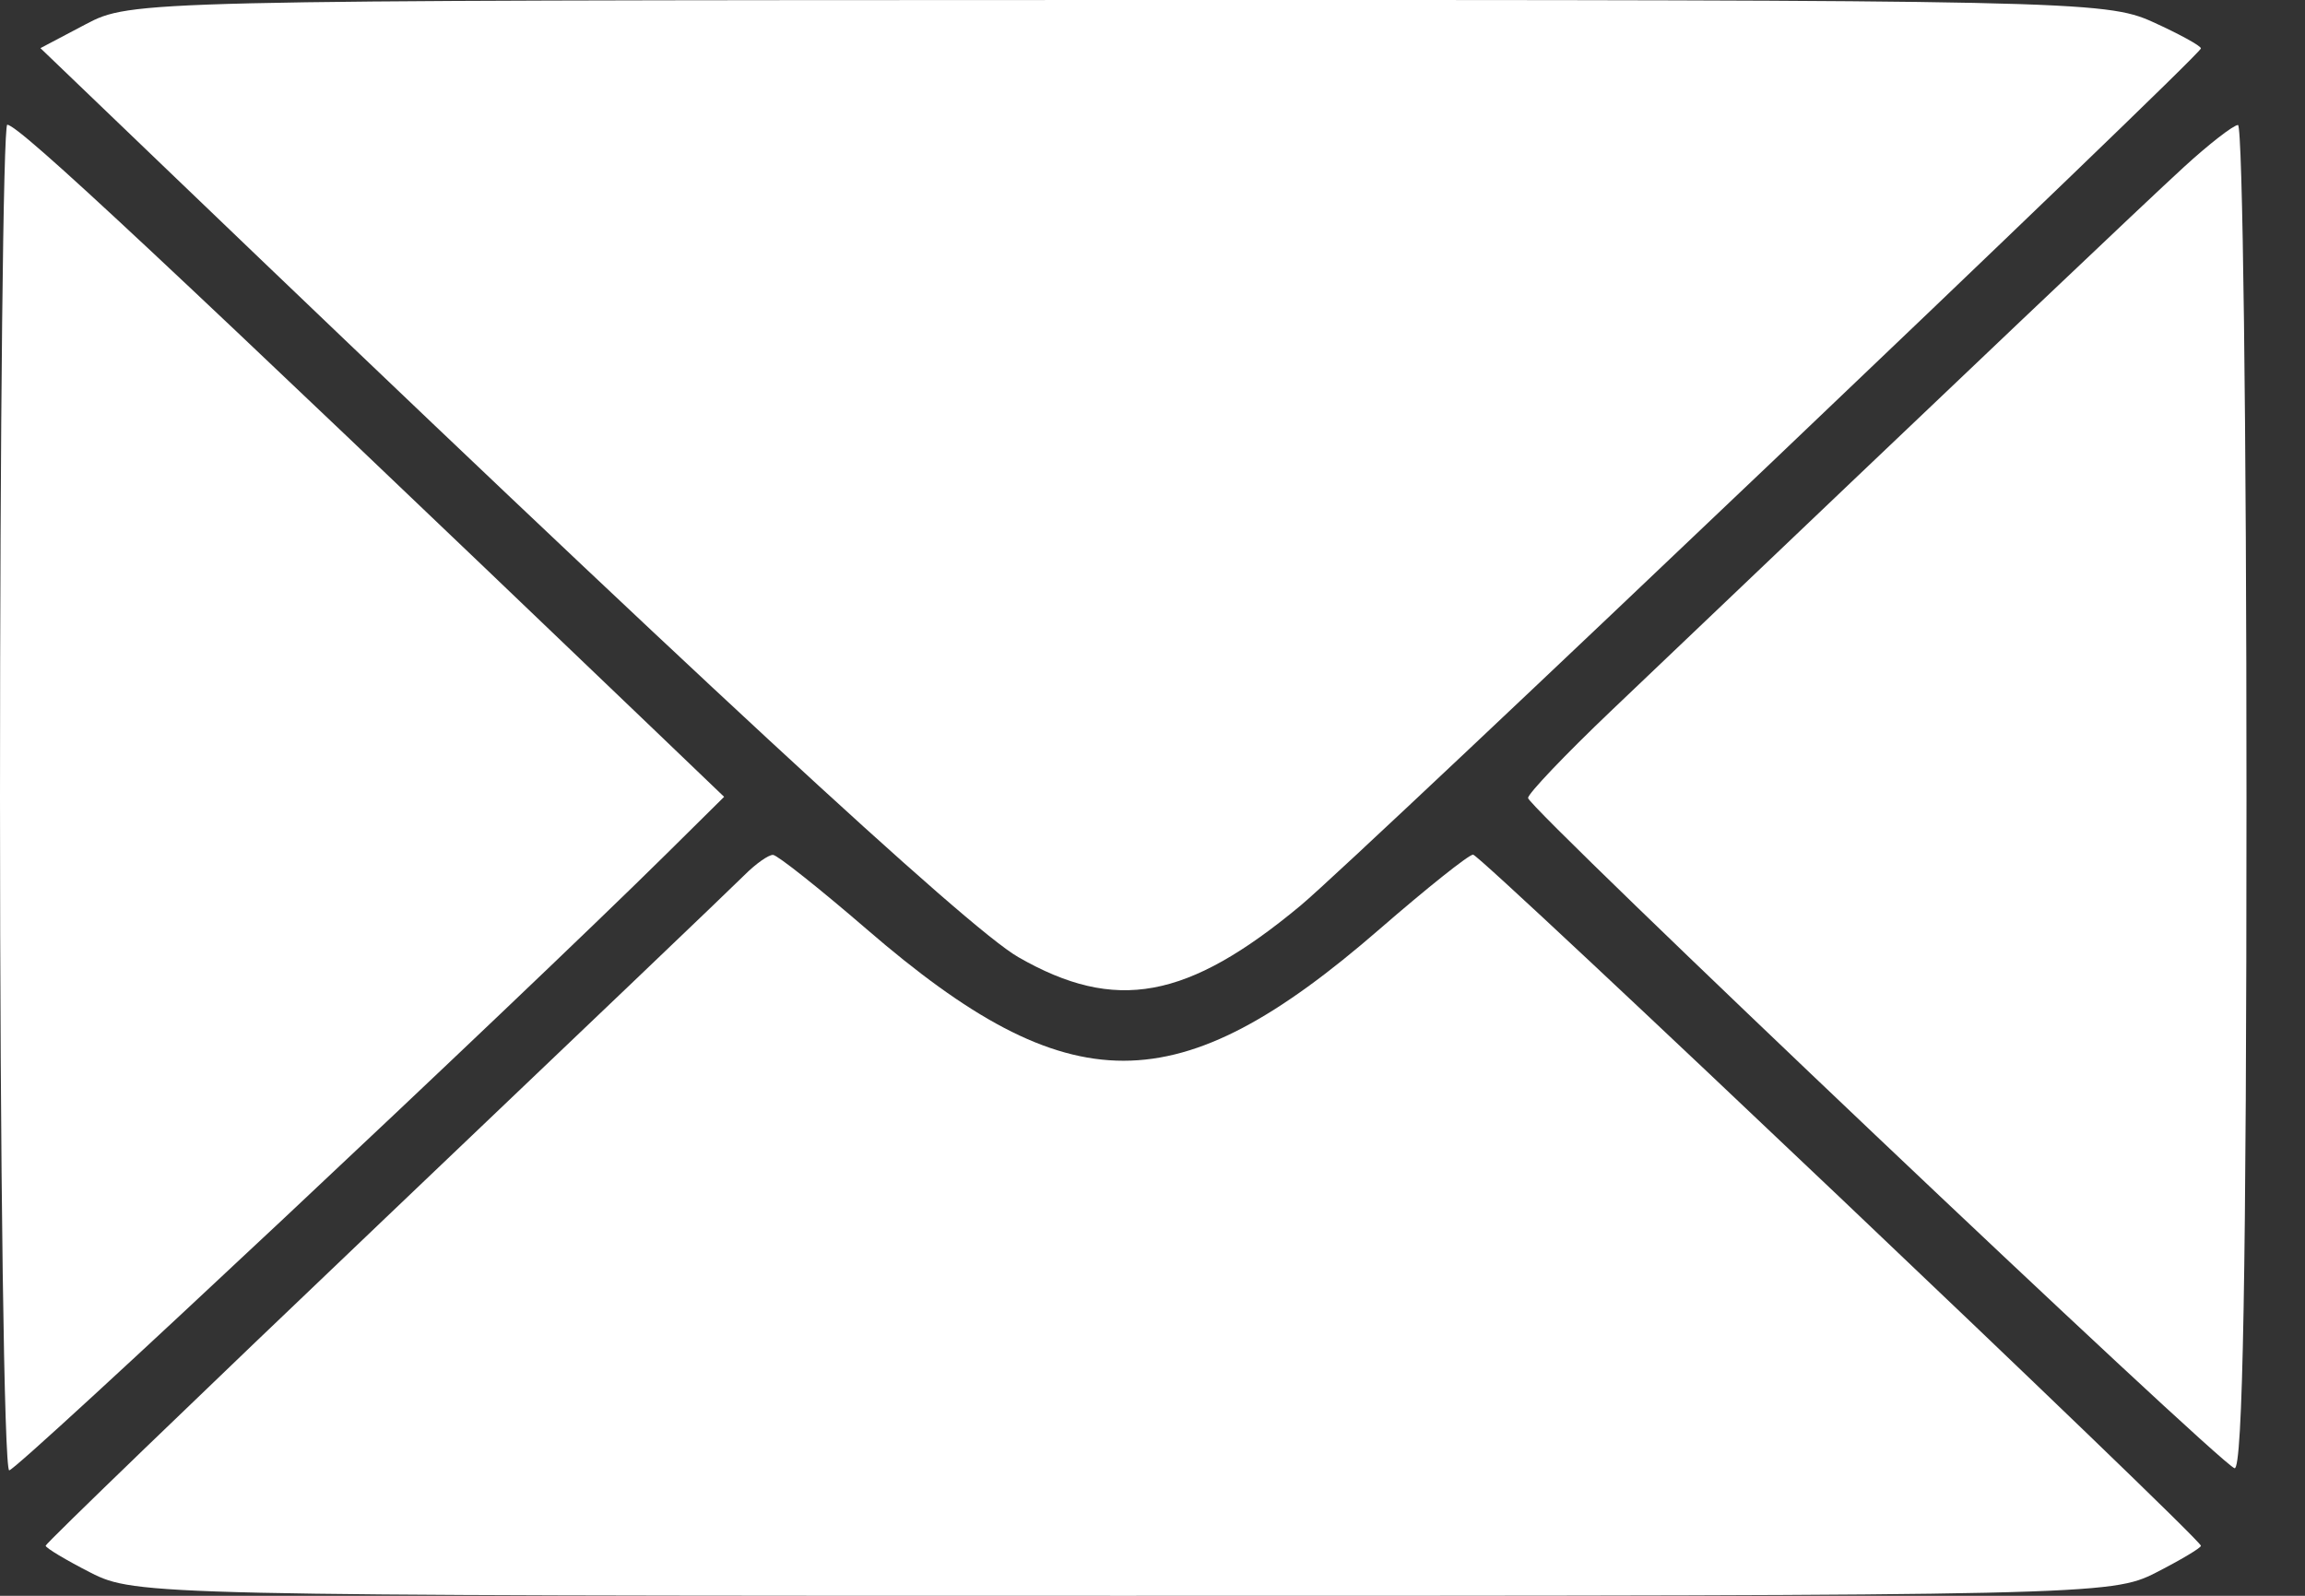
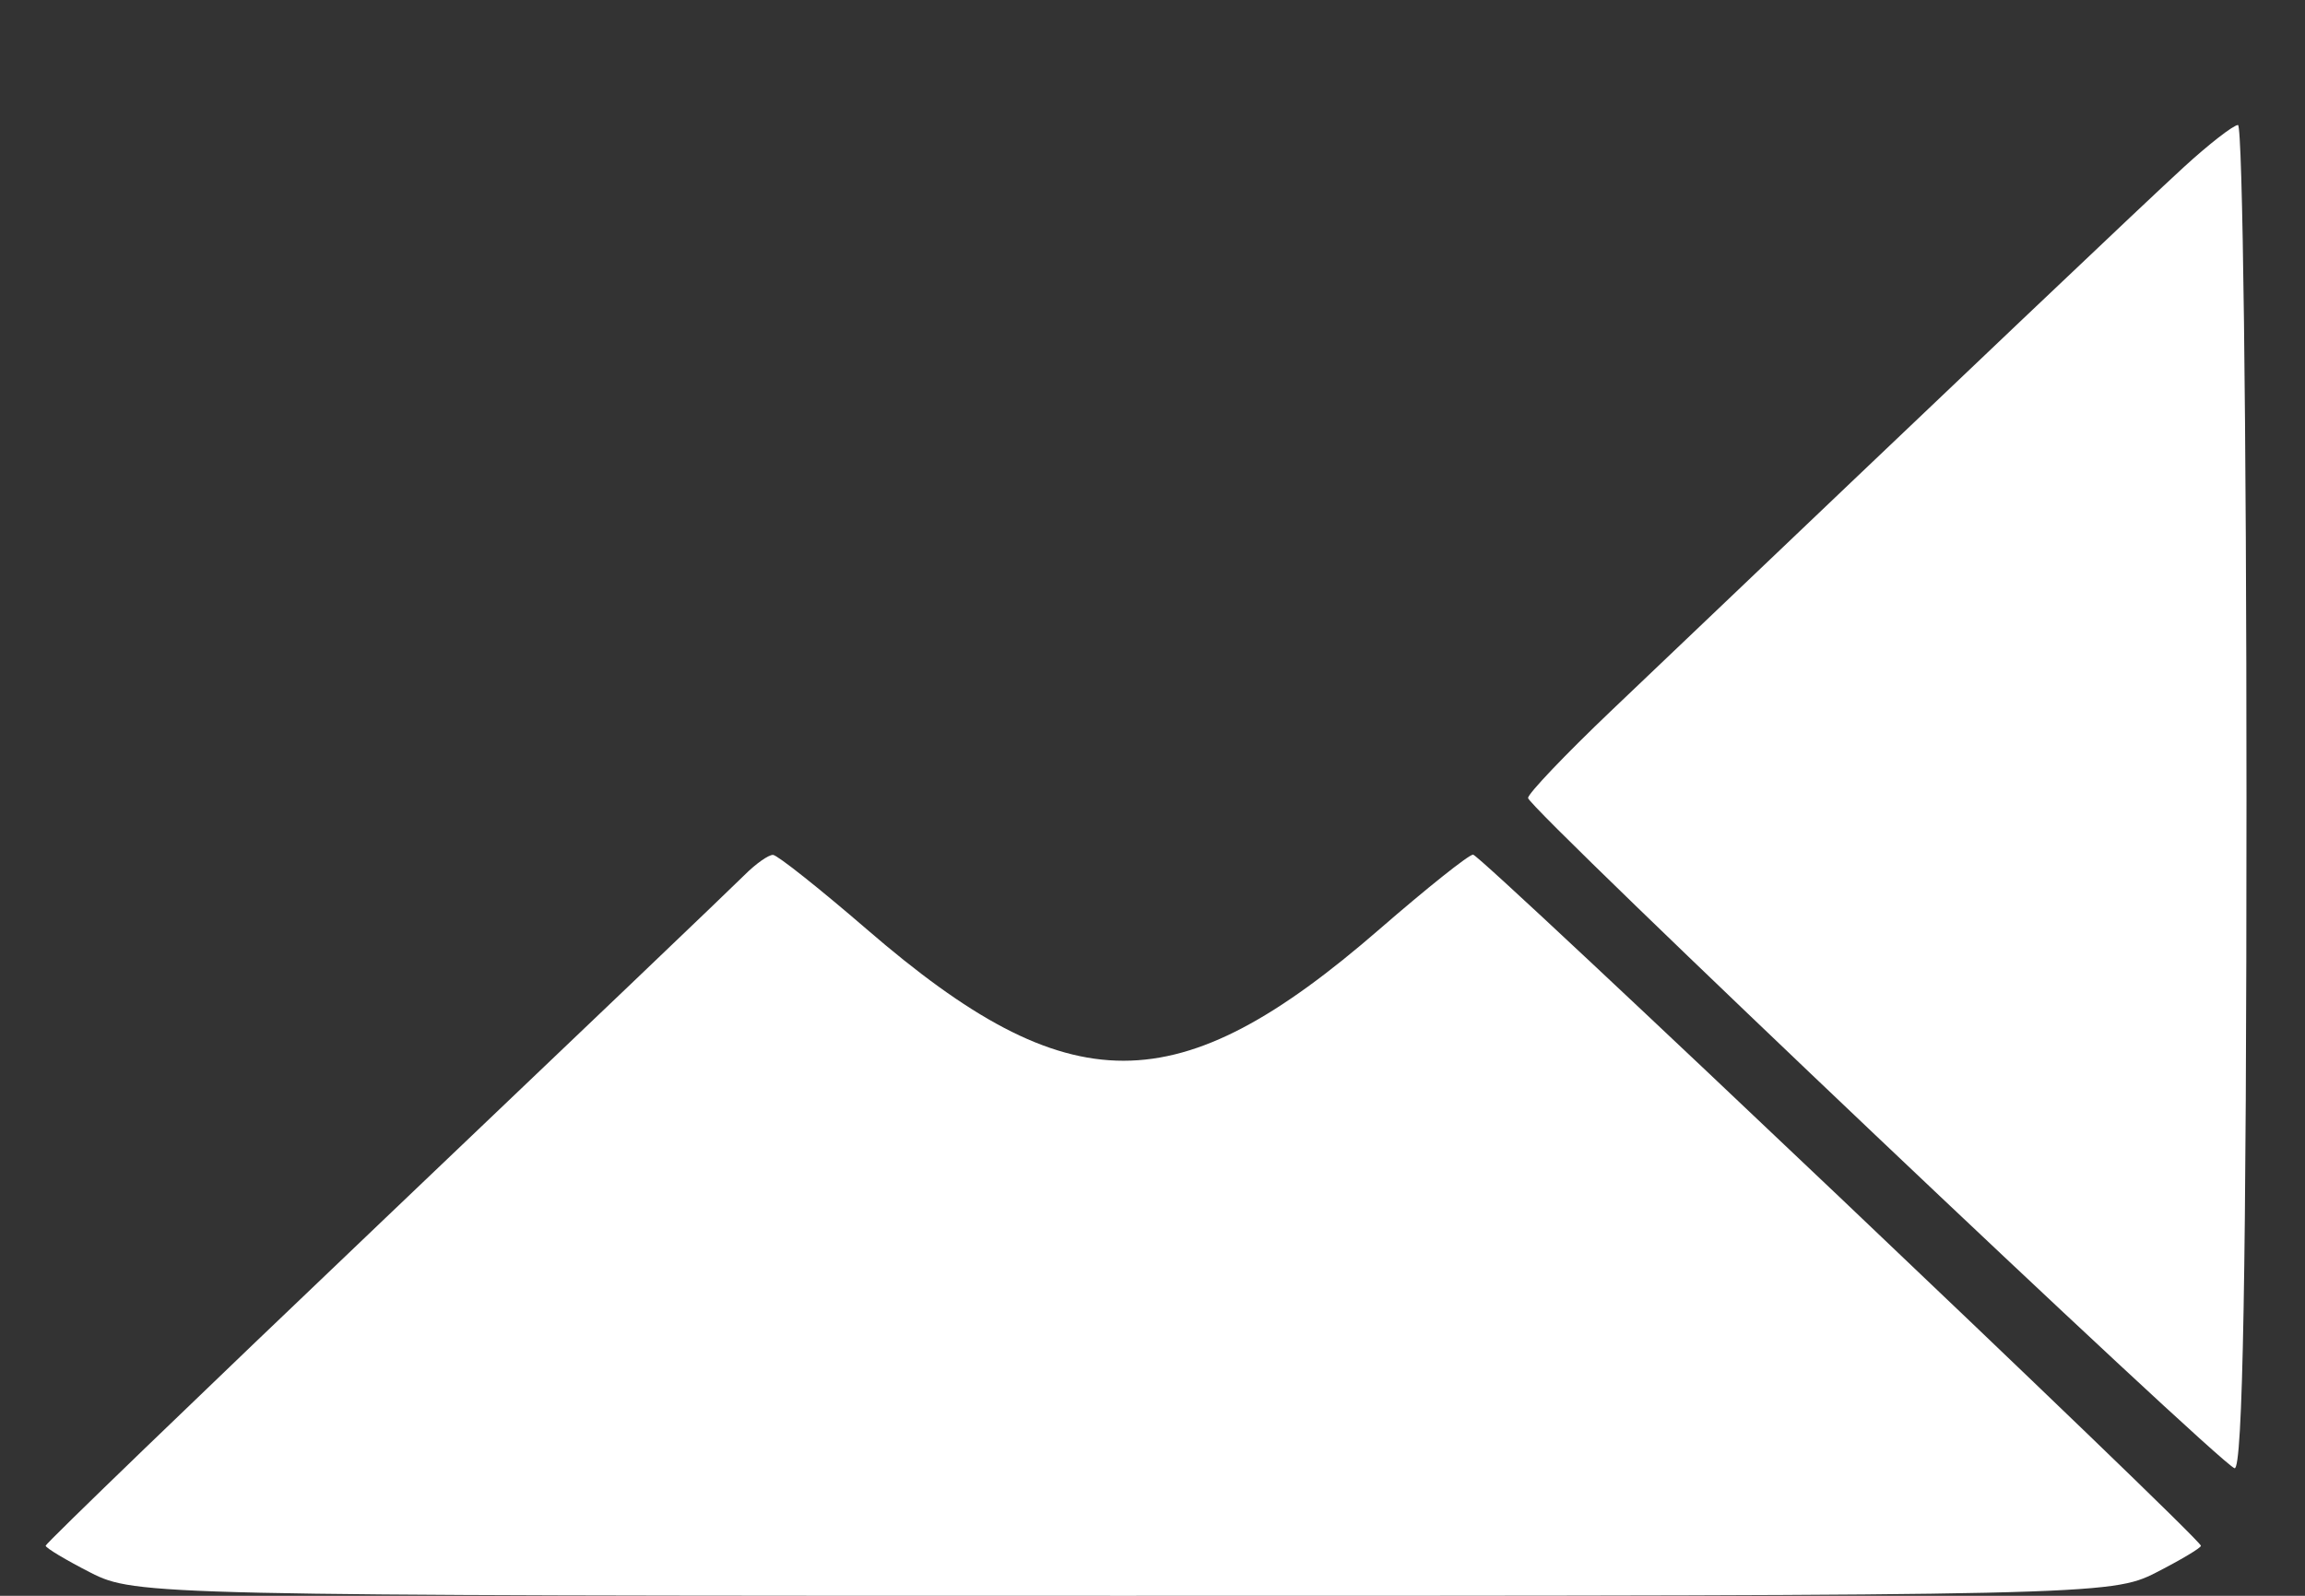
<svg xmlns="http://www.w3.org/2000/svg" width="26" height="18" viewBox="0 0 26 18" fill="none">
  <rect x="0" y="0" width="26" height="18" fill="#333333" stroke="none" />
-   <path d="M0.456 0.543L0.968 0.273C1.476 0.005 1.559 0.003 12.606 0C23.325 -0.002 23.752 0.007 24.279 0.246C24.579 0.382 24.826 0.517 24.826 0.546C24.826 0.624 15.329 9.666 14.673 10.212C13.393 11.277 12.583 11.426 11.486 10.796C10.907 10.464 7.761 7.553 1.837 1.868L0.456 0.543Z" fill="white" />
-   <path d="M0.104 16.585C0.047 16.585 0 13.17 0 8.996C0 4.822 0.037 1.407 0.082 1.407C0.212 1.407 1.891 2.977 7.332 8.187L8.168 8.988L7.525 9.624C5.84 11.29 0.195 16.585 0.104 16.585Z" fill="white" />
  <path d="M18.17 8.021C22.366 4.023 24.192 2.289 24.633 1.885C24.916 1.626 25.191 1.412 25.244 1.41C25.297 1.408 25.34 4.827 25.34 9.007C25.34 14.271 25.298 16.593 25.205 16.561C25.02 16.5 17.236 9.115 17.236 9.001C17.236 8.952 17.657 8.51 18.17 8.021Z" fill="white" />
  <path d="M4.341 13.745C6.446 11.741 8.272 9.997 8.398 9.87C8.525 9.743 8.669 9.641 8.72 9.643C8.77 9.646 9.245 10.023 9.776 10.481C12.068 12.46 13.281 12.46 15.564 10.478C16.095 10.017 16.568 9.64 16.616 9.64C16.703 9.639 24.826 17.352 24.826 17.436C24.826 17.46 24.596 17.597 24.316 17.74C23.817 17.995 23.59 18 12.67 18C1.75 18 1.523 17.995 1.024 17.74C0.744 17.597 0.515 17.46 0.515 17.435C0.515 17.41 2.236 15.75 4.341 13.745Z" fill="white" />
</svg>